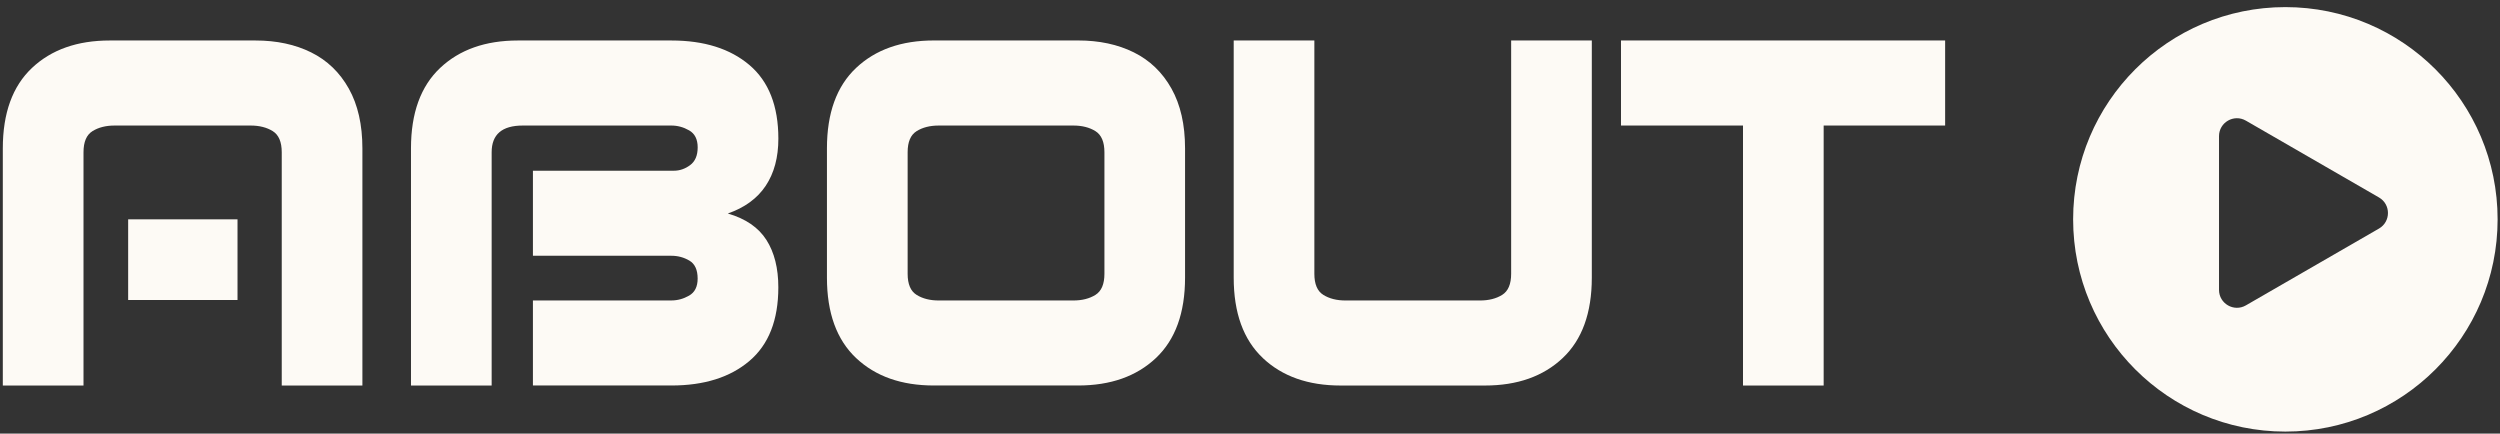
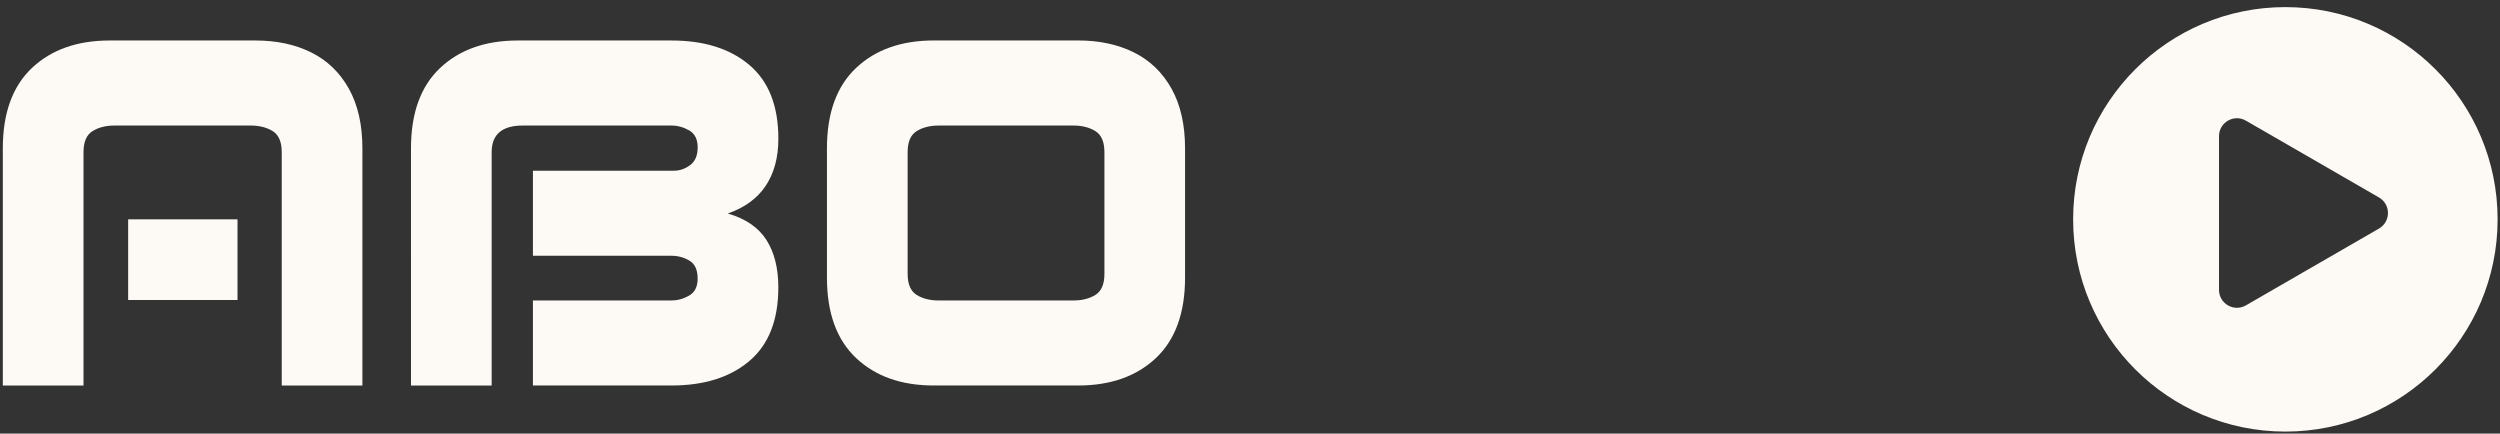
<svg xmlns="http://www.w3.org/2000/svg" id="Layer_2" viewBox="0 0 763.11 132.36">
  <rect x="0" y="0" width="763.11" height="132.36" fill="#333333" stroke="none" />
  <defs>
    <style>
      .cls-1 {
        fill: #fdfaf5;
      }
    </style>
  </defs>
  <g>
    <path class="cls-1" d="M9.76,20.74c5.93-5.59,13.84-8.38,23.73-8.38h44.5c6.43,0,12.09,1.21,16.98,3.63,4.9,2.42,8.73,6.11,11.5,11.05,2.77,4.95,4.15,11.03,4.15,18.25v72.39h-24.62V46.48c0-3.16-.92-5.31-2.74-6.45-1.83-1.14-4.08-1.71-6.75-1.71h-41.53c-2.67,0-4.92.57-6.75,1.71-1.83,1.14-2.74,3.29-2.74,6.45v71.2H.86V45.29c0-10.78,2.97-18.96,8.9-24.55ZM39.12,66.95h33.38v24.62h-33.38v-24.62Z" />
    <path class="cls-1" d="M134.35,20.74c5.93-5.59,13.84-8.38,23.73-8.38h46.87c9.99,0,17.92,2.5,23.81,7.49,5.88,4.99,8.83,12.49,8.83,22.47,0,5.74-1.29,10.53-3.86,14.39-2.57,3.86-6.43,6.67-11.57,8.46,5.44,1.58,9.37,4.28,11.79,8.08,2.42,3.81,3.63,8.63,3.63,14.46,0,9.99-2.94,17.48-8.83,22.47-5.88,5-13.82,7.49-23.81,7.49h-42.27v-25.96h42.27c1.88,0,3.68-.49,5.41-1.48,1.73-.99,2.6-2.72,2.6-5.19,0-2.67-.84-4.5-2.52-5.49-1.68-.99-3.51-1.48-5.49-1.48h-42.27v-25.96h43.02c1.78,0,3.43-.57,4.97-1.71,1.53-1.14,2.3-2.94,2.3-5.41s-.87-4.2-2.6-5.19c-1.73-.99-3.54-1.48-5.41-1.48h-45.39c-6.33,0-9.49,2.72-9.49,8.16v71.2h-24.62V45.29c0-10.78,2.97-18.96,8.9-24.55Z" />
    <path class="cls-1" d="M261.32,109.29c-5.93-5.59-8.9-13.77-8.9-24.55v-39.46c0-10.78,2.97-18.96,8.9-24.55,5.93-5.59,13.84-8.38,23.73-8.38h44.05c6.43,0,12.09,1.21,16.98,3.63,4.9,2.42,8.73,6.11,11.5,11.05,2.77,4.95,4.15,11.03,4.15,18.25v39.46c0,10.78-2.97,18.96-8.9,24.55-5.93,5.59-13.85,8.38-23.73,8.38h-44.05c-9.89,0-17.8-2.79-23.73-8.38ZM334.38,90.01c1.83-1.14,2.74-3.29,2.74-6.45v-37.08c0-3.16-.92-5.31-2.74-6.45-1.83-1.14-4.08-1.71-6.75-1.71h-41.09c-2.67,0-4.92.57-6.75,1.71-1.83,1.14-2.74,3.29-2.74,6.45v37.08c0,3.17.91,5.32,2.74,6.45,1.83,1.14,4.08,1.71,6.75,1.71h41.09c2.67,0,4.92-.57,6.75-1.71Z" />
-     <path class="cls-1" d="M385.48,109.29c-5.93-5.59-8.9-13.77-8.9-24.55V12.36h24.62v71.2c0,3.17.91,5.32,2.74,6.45,1.83,1.14,4.08,1.71,6.75,1.71h41.09c2.67,0,4.92-.57,6.75-1.71,1.83-1.14,2.74-3.29,2.74-6.45V12.36h24.62v72.39c0,10.78-2.97,18.96-8.9,24.55-5.93,5.59-13.85,8.38-23.73,8.38h-44.05c-9.89,0-17.8-2.79-23.73-8.38Z" />
-     <path class="cls-1" d="M532.03,38.32h-37.23V12.36h98.94v25.96h-37.08v79.36h-24.62V38.32Z" />
  </g>
  <path class="cls-1" d="M697.59,2.17c-35.78,0-64.78,29-64.78,64.78s29,64.79,64.78,64.79,64.79-29.01,64.79-64.79S733.37,2.17,697.59,2.17ZM726.18,69.76l-40.63,23.45c-3.64,2.11-8.21-.52-8.21-4.73v-46.92c0-4.21,4.56-6.84,8.21-4.73l40.63,23.45c3.64,2.11,3.64,7.37,0,9.48Z" />
</svg>